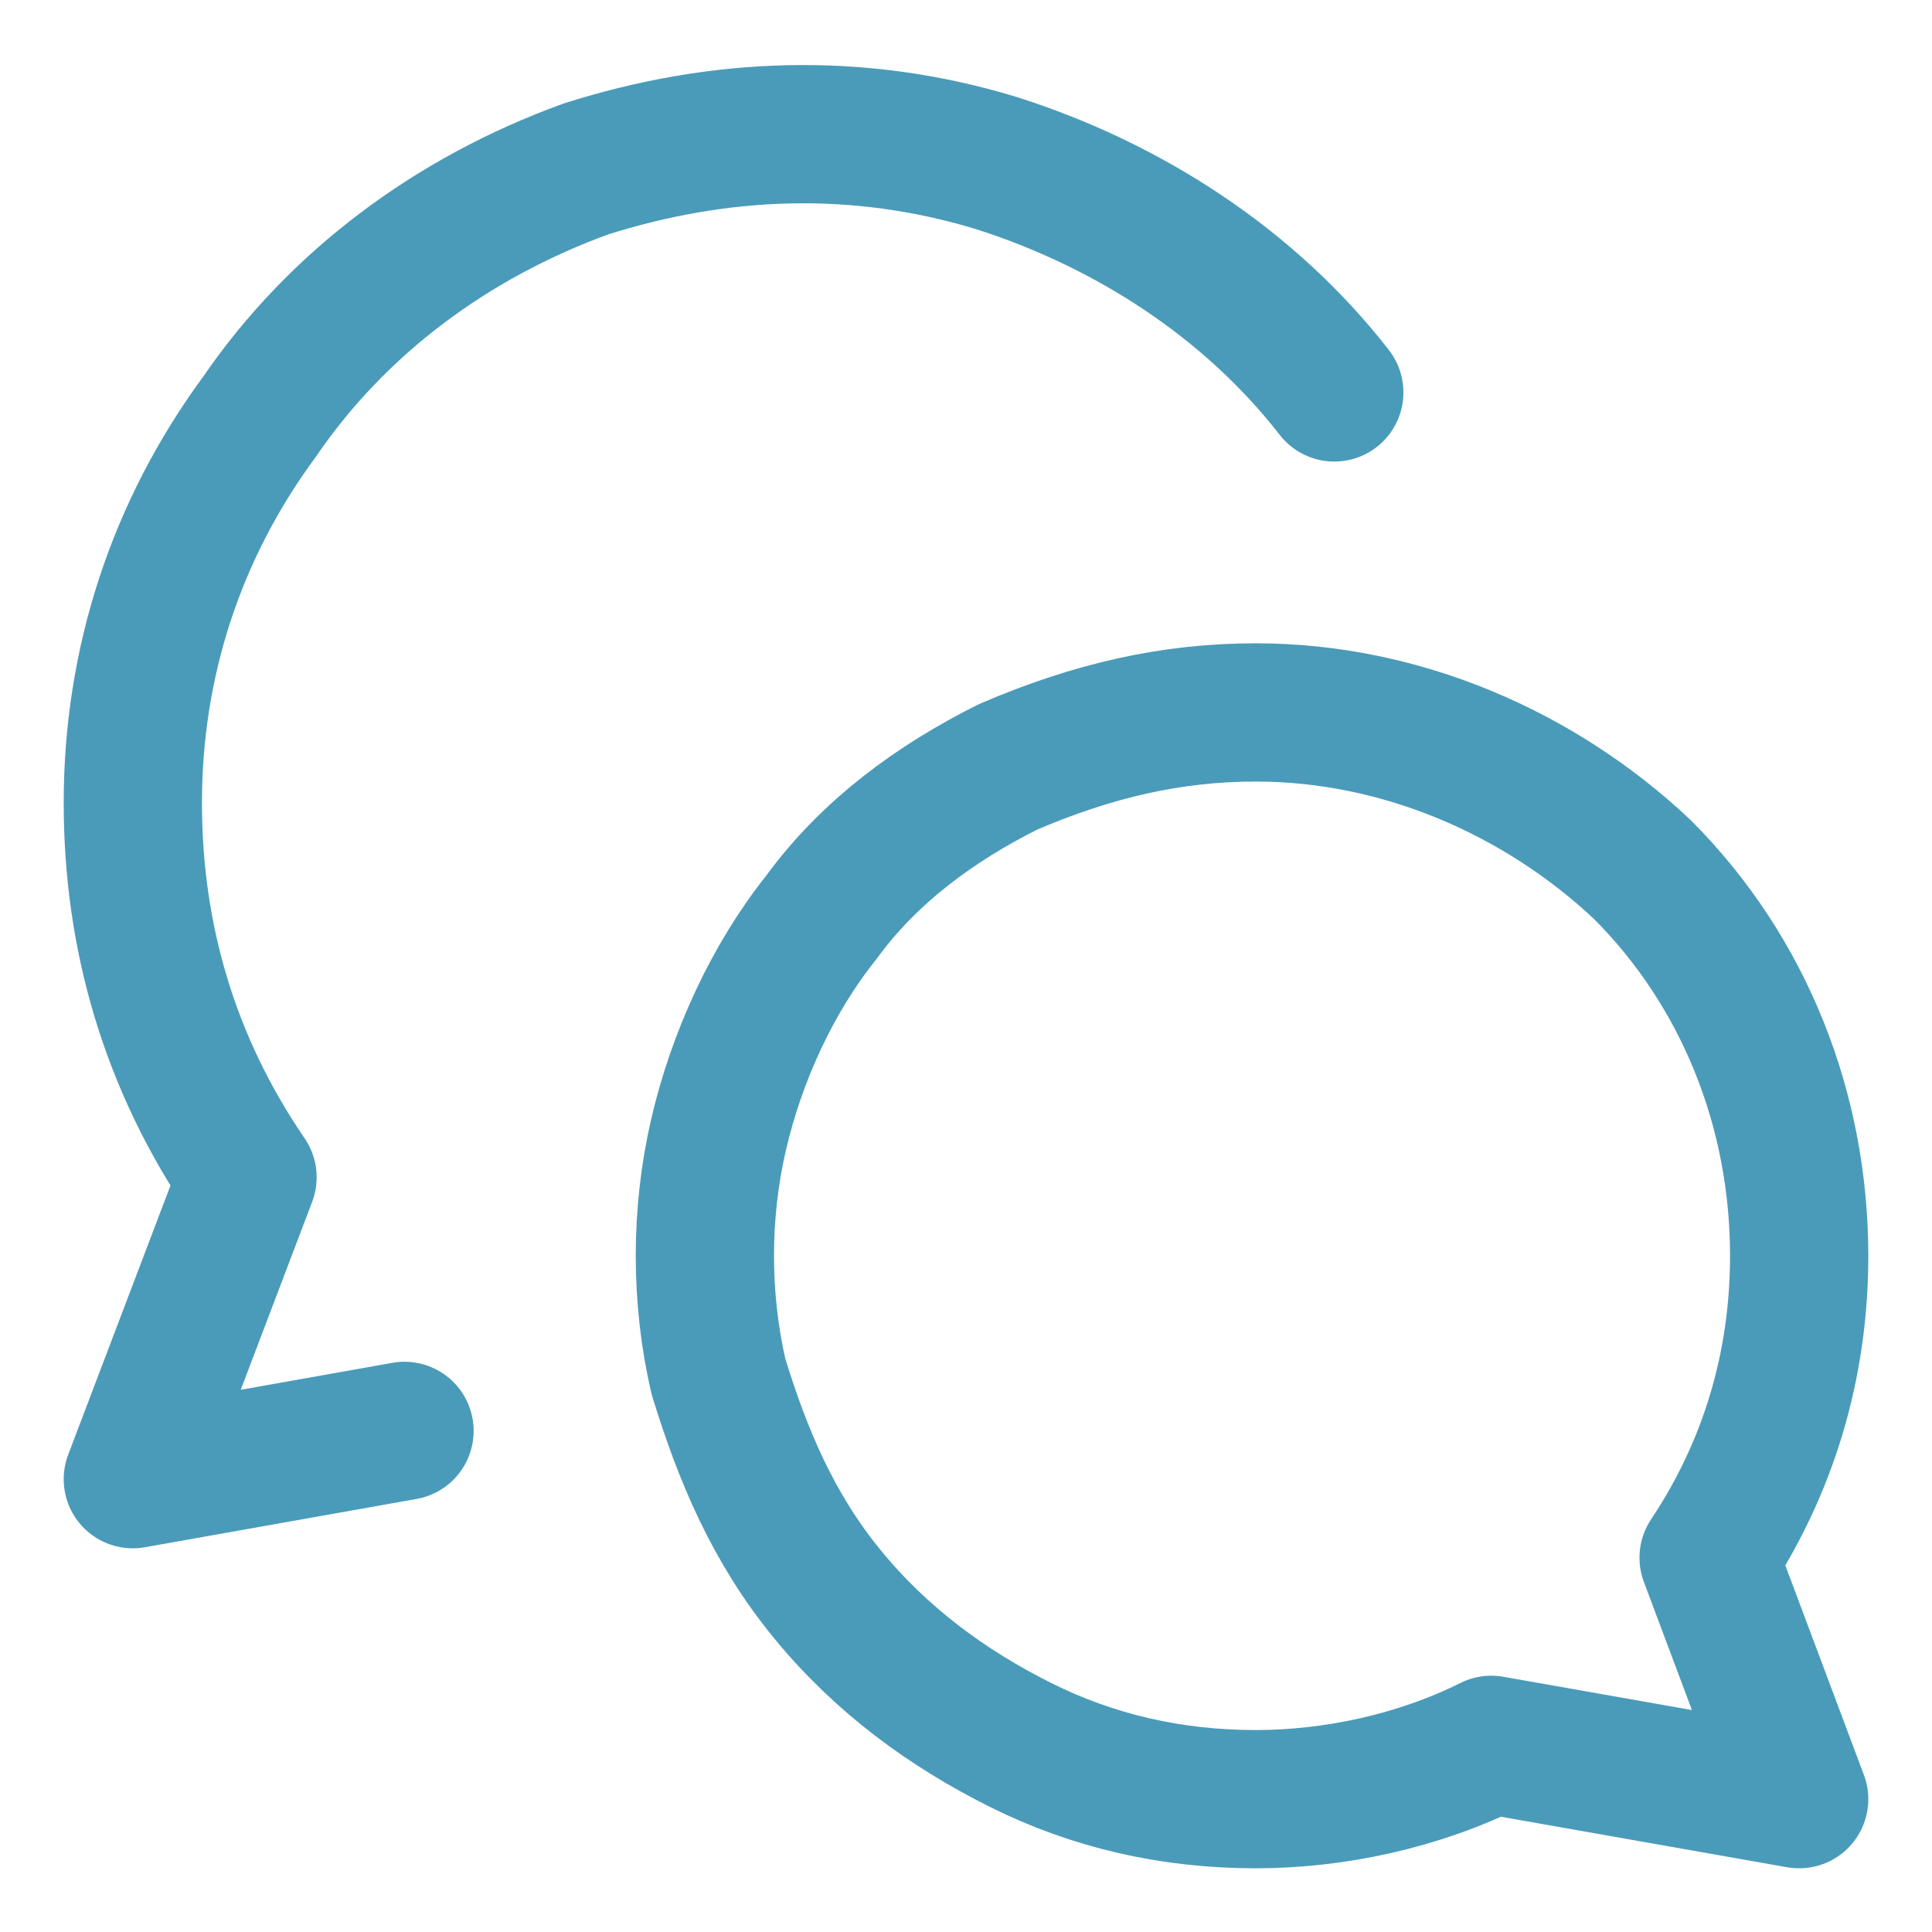
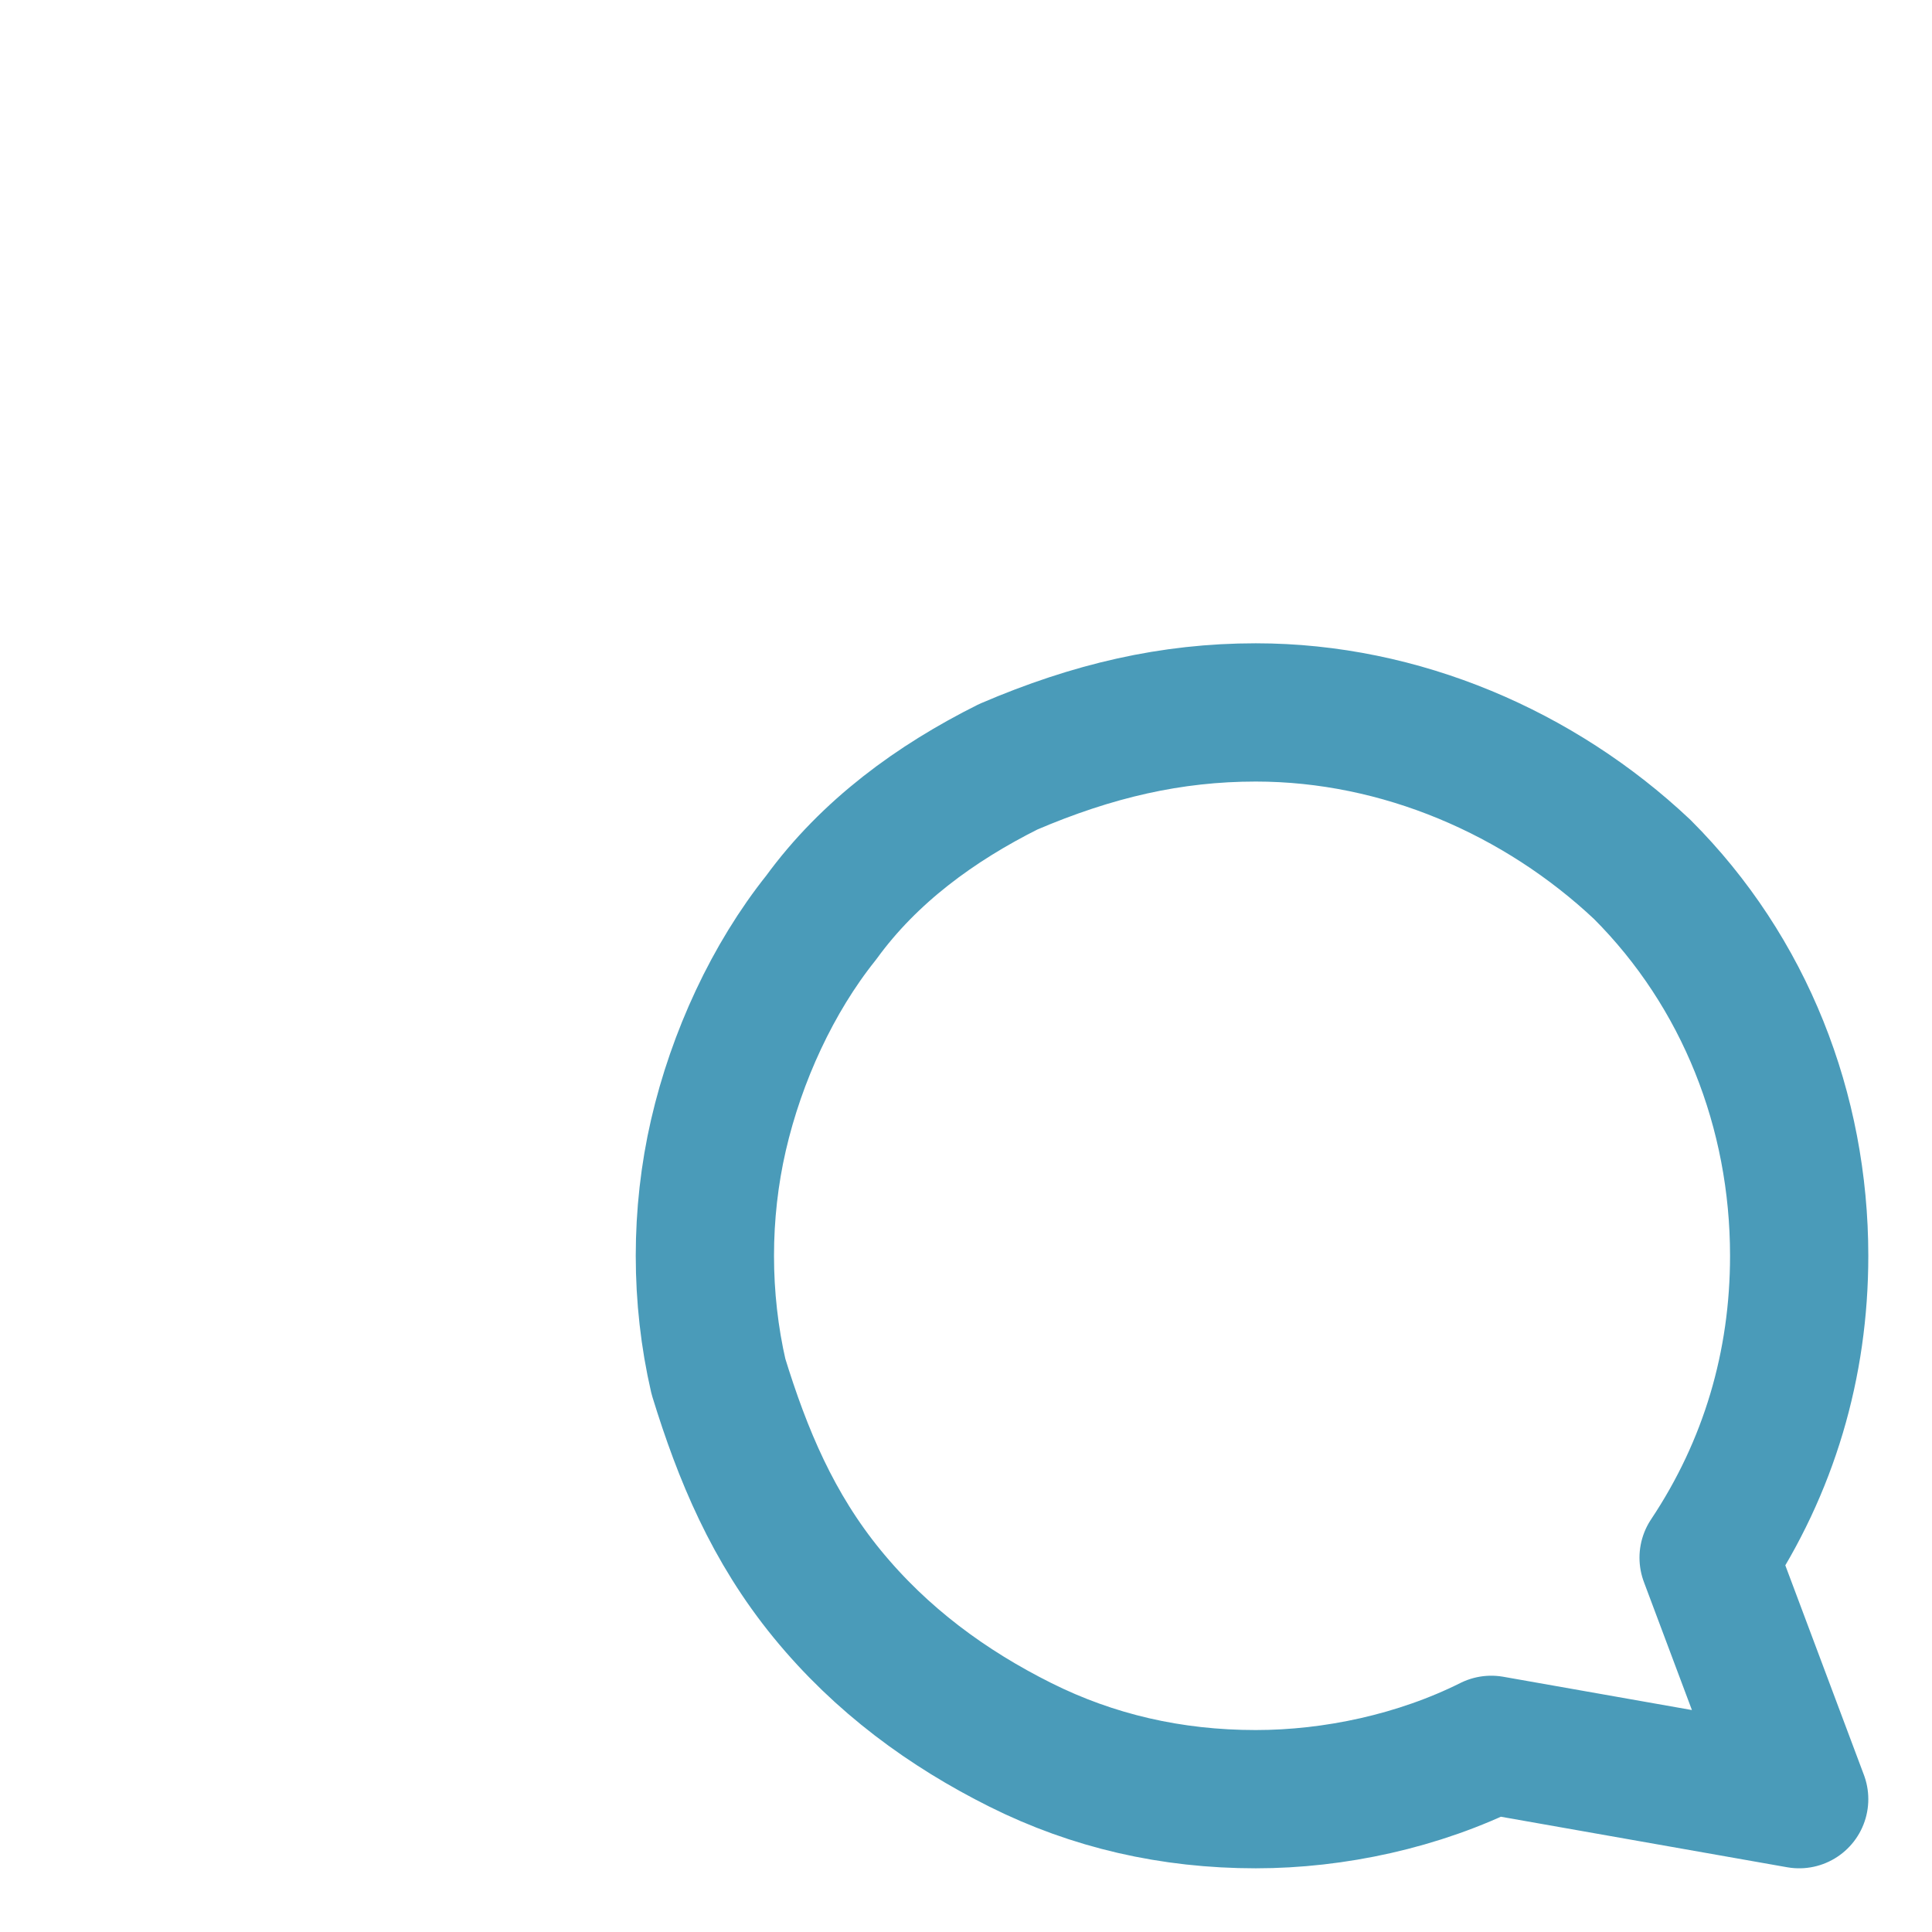
<svg xmlns="http://www.w3.org/2000/svg" version="1.1" id="Ebene_1" x="0px" y="0px" viewBox="0 0 32 32" style="enable-background:new 0 0 32 32;" xml:space="preserve">
  <style type="text/css">
	.st0{fill:none;stroke:#4A9BB9;stroke-width:2.29;stroke-linecap:round;stroke-linejoin:round;}
</style>
  <g id="chat-two-bubbles-oval--messages-message-bubble-chat-oval-conversation">
    <path id="Vector" class="st0" d="M20.8,11.8c2.4,0,4.7,1,6.4,2.6c1.7,1.7,2.6,4,2.6,6.4c0,1.8-0.5,3.5-1.5,5l1.5,4l-5.1-0.9   c-1.2,0.6-2.6,0.9-3.9,0.9c-1.4,0-2.7-0.3-3.9-0.9s-2.3-1.4-3.2-2.5s-1.4-2.3-1.8-3.6c-0.3-1.3-0.3-2.7,0-4s0.9-2.6,1.7-3.6   c0.8-1.1,1.9-1.9,3.1-2.5C18.1,12.1,19.4,11.8,20.8,11.8L20.8,11.8z" />
-     <path id="Vector_2" class="st0" d="M22.1,6.5c-1.4-1.8-3.4-3.1-5.6-3.8C14.2,2,11.9,2.1,9.7,2.8C7.5,3.6,5.6,5,4.3,6.9   C2.9,8.8,2.2,11,2.2,13.3c0,2.2,0.6,4.3,1.9,6.2l-1.9,5l4.5-0.8" />
  </g>
</svg>